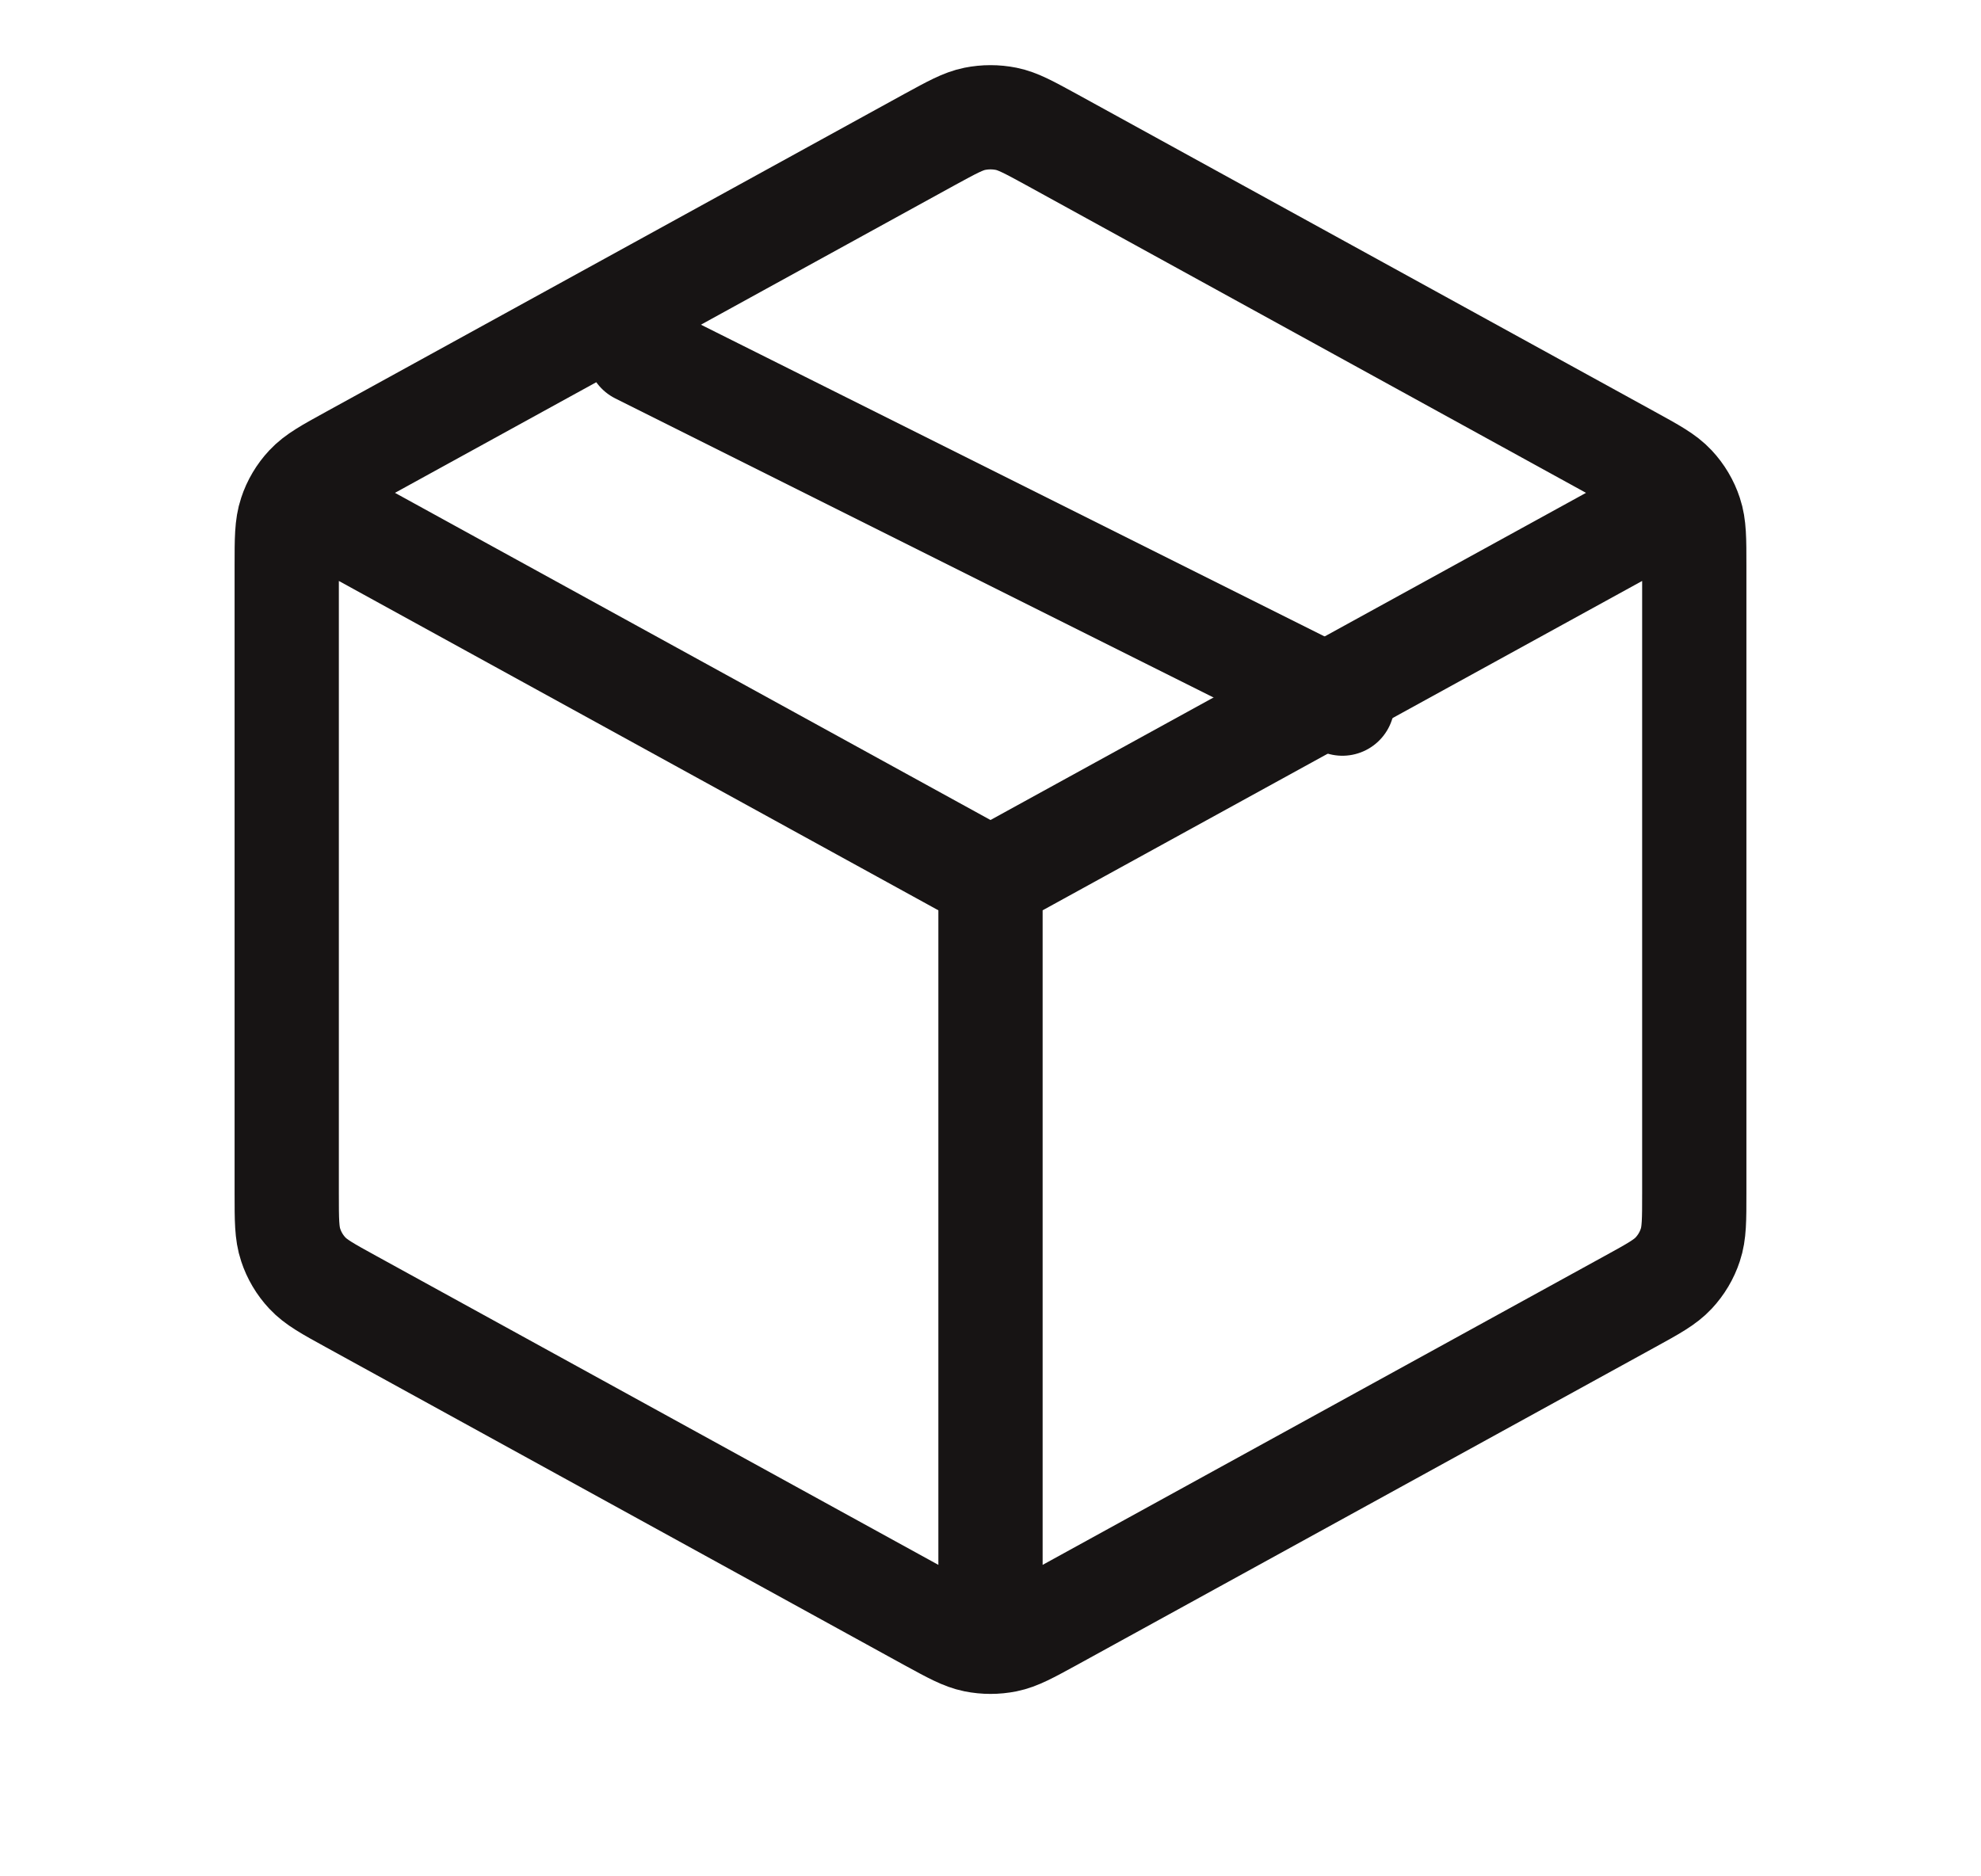
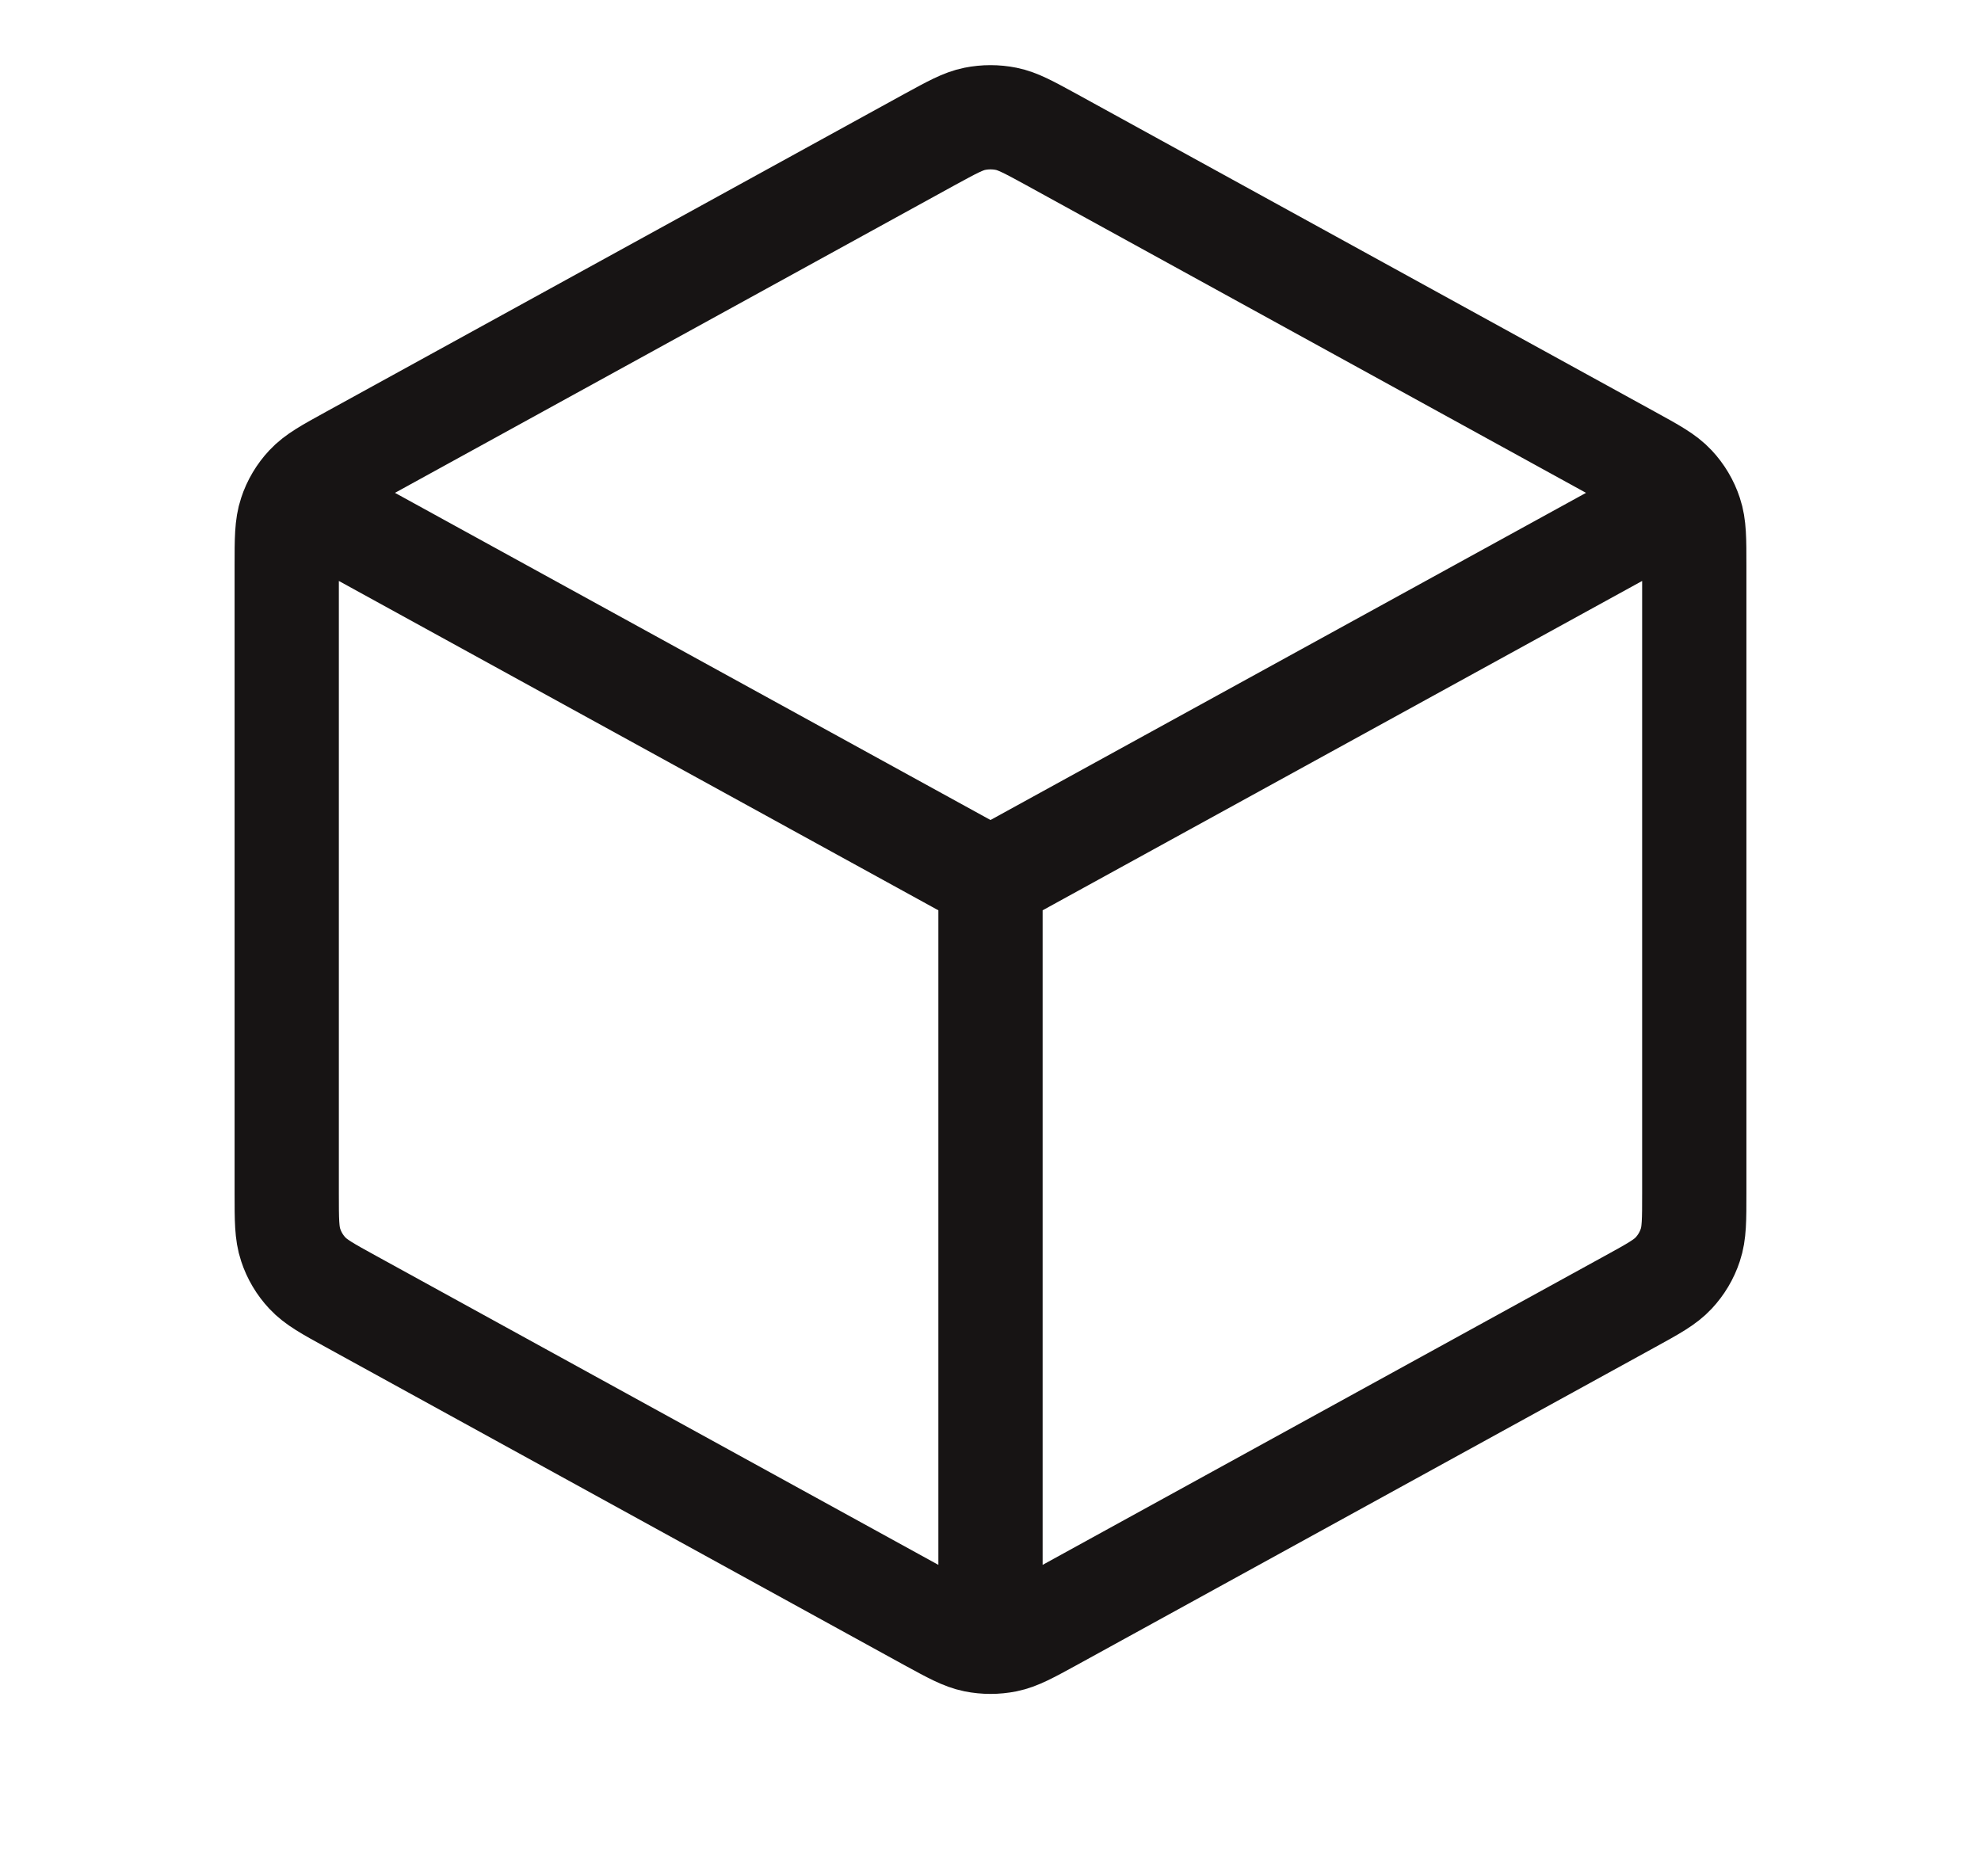
<svg xmlns="http://www.w3.org/2000/svg" width="19" height="18" viewBox="0 0 19 18" fill="none">
  <path d="M15.875 4.934L9.5 8.437M9.5 8.437L3.125 4.934M9.5 8.437L9.5 15.486M16.25 11.449V5.426C16.25 5.172 16.25 5.045 16.212 4.932C16.179 4.831 16.124 4.739 16.052 4.662C15.97 4.574 15.857 4.512 15.633 4.389L10.083 1.338C9.87 1.222 9.764 1.163 9.651 1.14C9.551 1.12 9.449 1.12 9.349 1.14C9.236 1.163 9.13 1.222 8.917 1.338L3.367 4.389C3.143 4.512 3.03 4.574 2.948 4.662C2.876 4.739 2.821 4.831 2.788 4.932C2.75 5.045 2.75 5.172 2.75 5.426V11.449C2.75 11.703 2.75 11.83 2.788 11.943C2.821 12.044 2.876 12.136 2.948 12.213C3.03 12.301 3.143 12.363 3.367 12.486L8.917 15.537C9.13 15.653 9.236 15.712 9.349 15.735C9.449 15.755 9.551 15.755 9.651 15.735C9.764 15.712 9.87 15.653 10.083 15.537L15.633 12.486C15.857 12.363 15.97 12.301 16.052 12.213C16.124 12.136 16.179 12.044 16.212 11.943C16.25 11.83 16.25 11.703 16.25 11.449Z" stroke="#171414" stroke-linecap="round" stroke-linejoin="round" />
-   <path d="M12.875 6.75L6.125 3.375" stroke="#171414" stroke-linecap="round" stroke-linejoin="round" />
</svg>